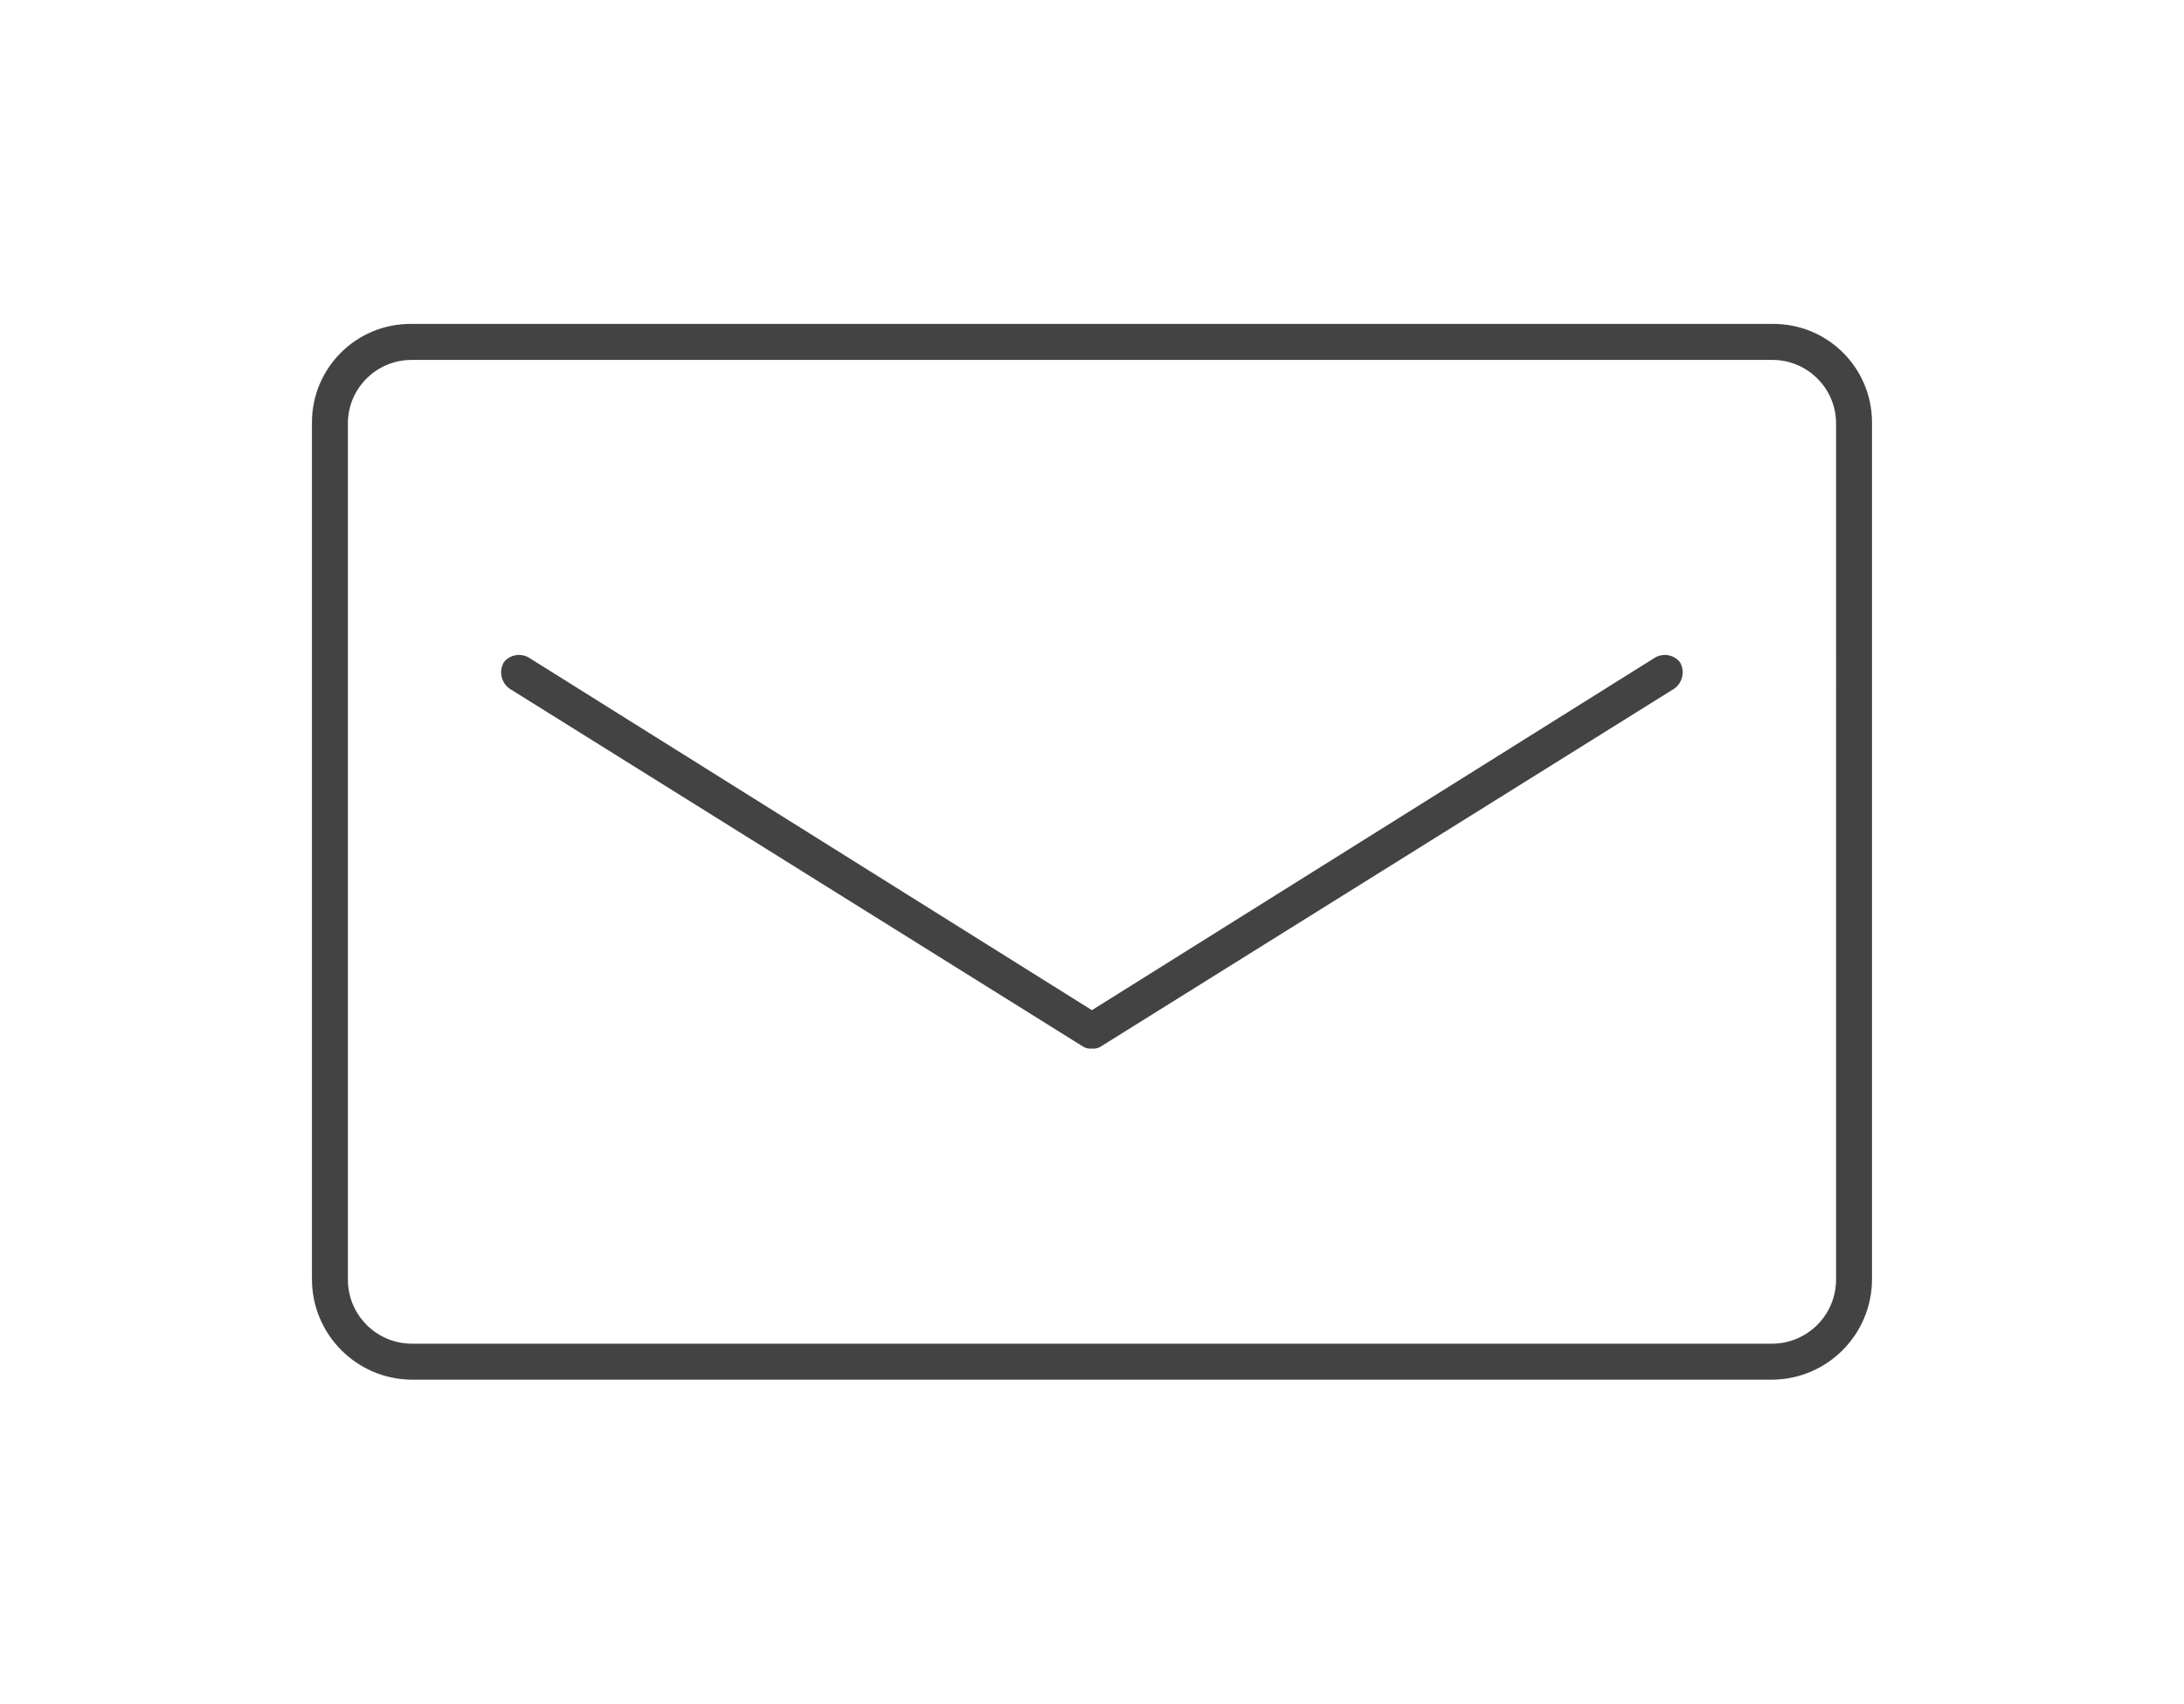
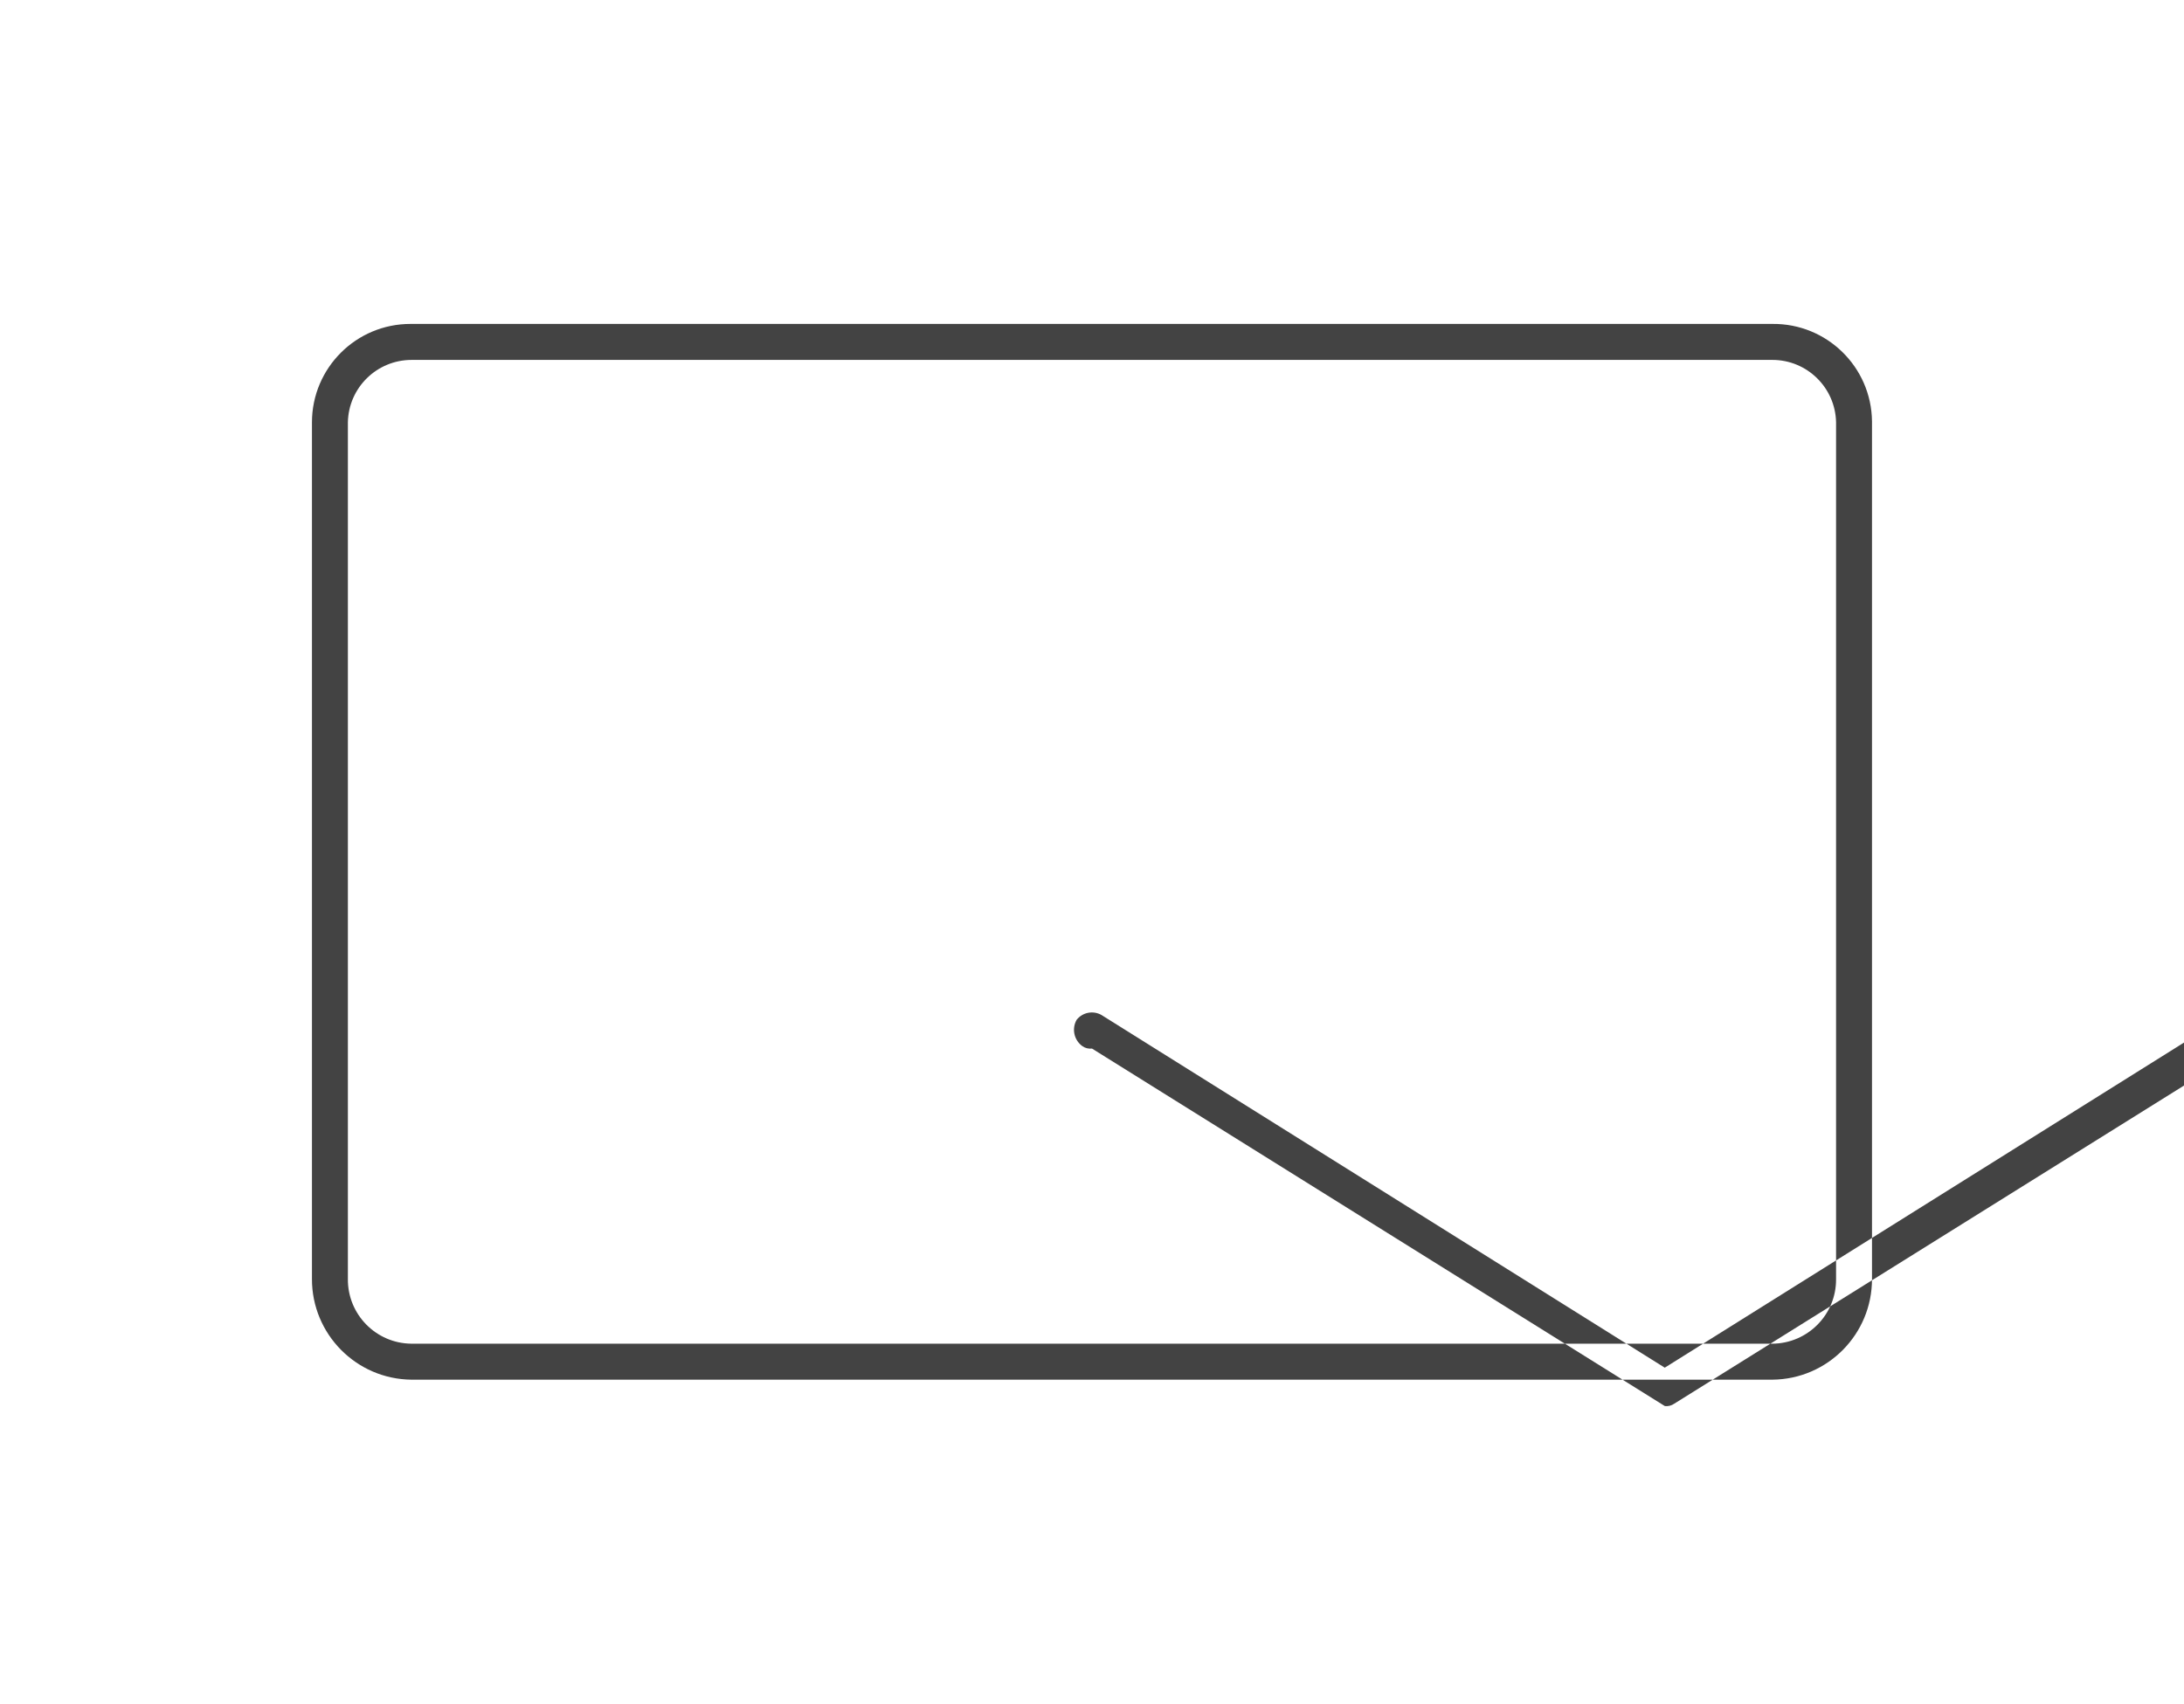
<svg xmlns="http://www.w3.org/2000/svg" id="a" width="91" height="71" viewBox="0 0 91 71">
  <defs>
    <style>.c{fill:#434343;fill-rule:evenodd;}</style>
  </defs>
-   <path id="b" class="c" d="M73.849,57.5H17.149c-2.303-.021-4.156-1.897-4.151-4.2V17.6c.003-2.268,1.843-4.103,4.11-4.1h56.741c2.267-.025,4.125,1.792,4.151,4.059,0,.014,0,.027,0,.041V53.3c.005,2.303-1.848,4.179-4.151,4.2ZM17.149,15c-1.445,0-2.625,1.155-2.654,2.6V53.3c-.015,1.477,1.169,2.686,2.646,2.7h56.708c1.476-.011,2.664-1.216,2.654-2.691,0-.003,0-.006,0-.009V17.6c-.029-1.444-1.209-2.601-2.654-2.6H17.149Zm28.351,28.7c-.141,.018-.284-.018-.4-.1l-23.869-14.9c-.35-.251-.453-.726-.239-1.1,.248-.311,.685-.396,1.032-.2l23.472,14.7,23.473-14.7c.346-.195,.783-.111,1.031,.2,.214,.374,.111,.849-.239,1.1l-23.869,14.9c-.114,.08-.253,.115-.392,.1Z" />
+   <path id="b" class="c" d="M73.849,57.5H17.149c-2.303-.021-4.156-1.897-4.151-4.2V17.6c.003-2.268,1.843-4.103,4.11-4.1h56.741c2.267-.025,4.125,1.792,4.151,4.059,0,.014,0,.027,0,.041V53.3c.005,2.303-1.848,4.179-4.151,4.2ZM17.149,15c-1.445,0-2.625,1.155-2.654,2.6V53.3c-.015,1.477,1.169,2.686,2.646,2.7h56.708c1.476-.011,2.664-1.216,2.654-2.691,0-.003,0-.006,0-.009V17.6c-.029-1.444-1.209-2.601-2.654-2.6H17.149Zm28.351,28.7c-.141,.018-.284-.018-.4-.1c-.35-.251-.453-.726-.239-1.1,.248-.311,.685-.396,1.032-.2l23.472,14.7,23.473-14.7c.346-.195,.783-.111,1.031,.2,.214,.374,.111,.849-.239,1.1l-23.869,14.9c-.114,.08-.253,.115-.392,.1Z" />
</svg>